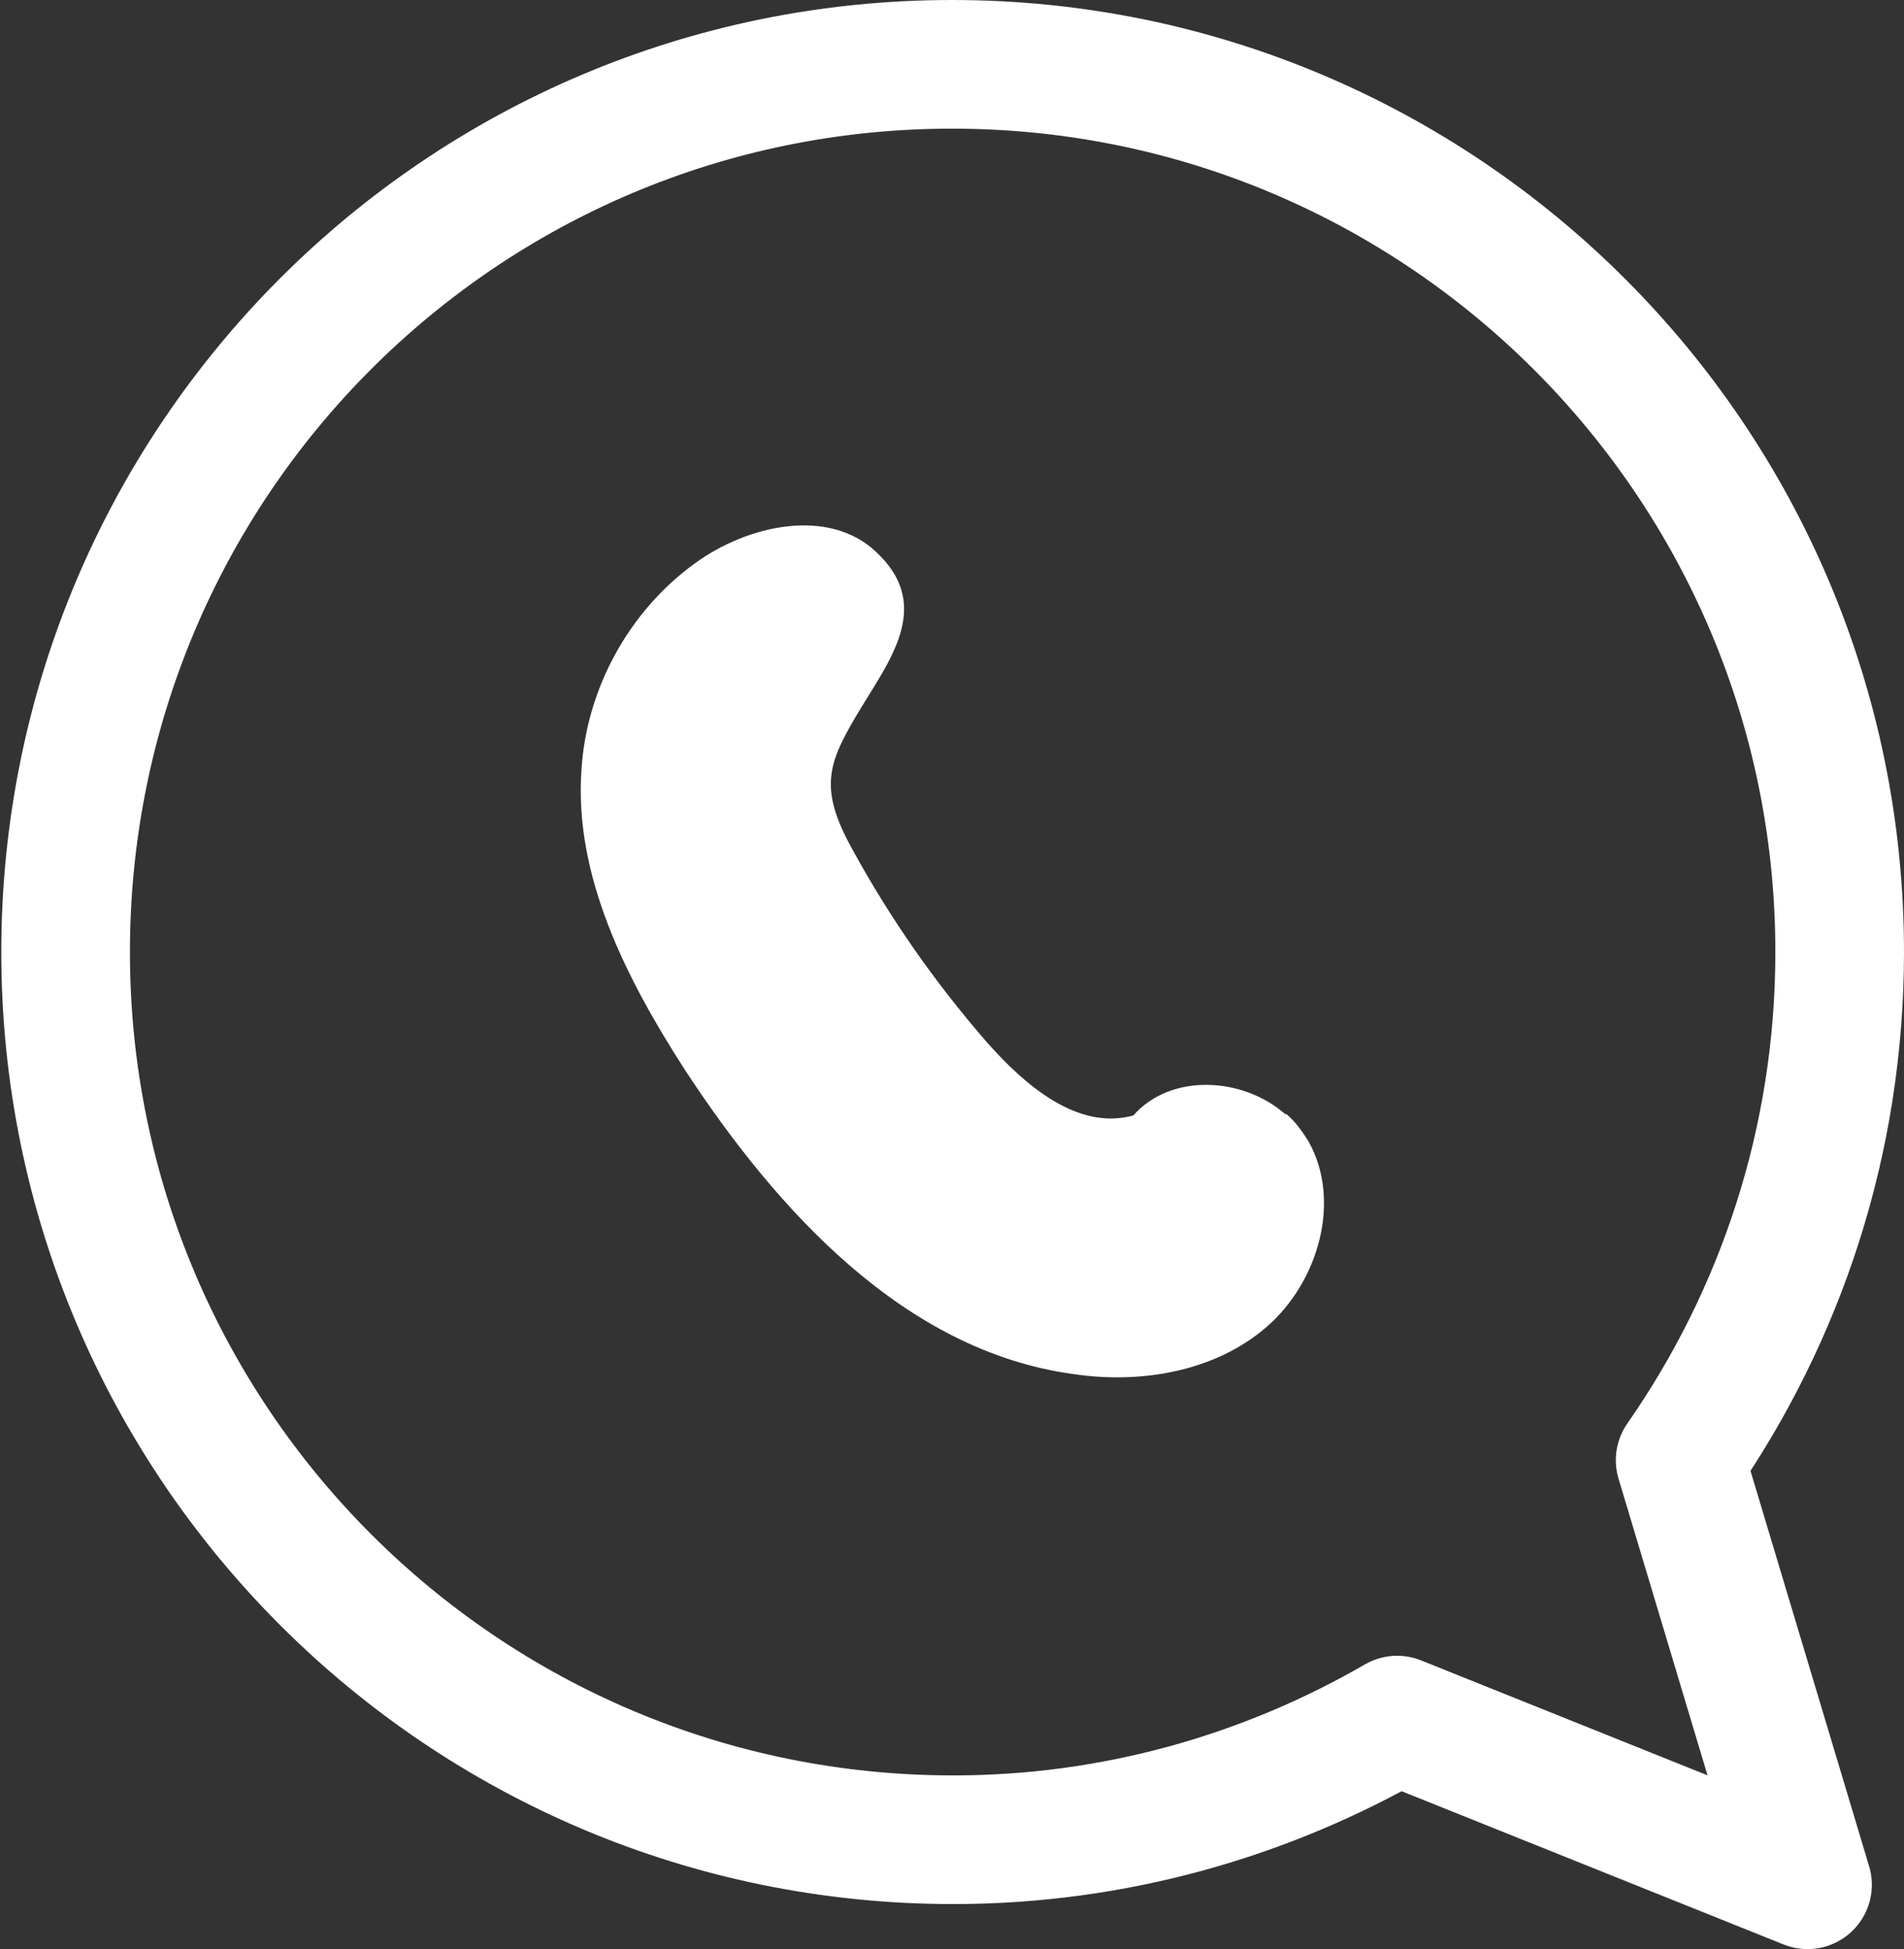
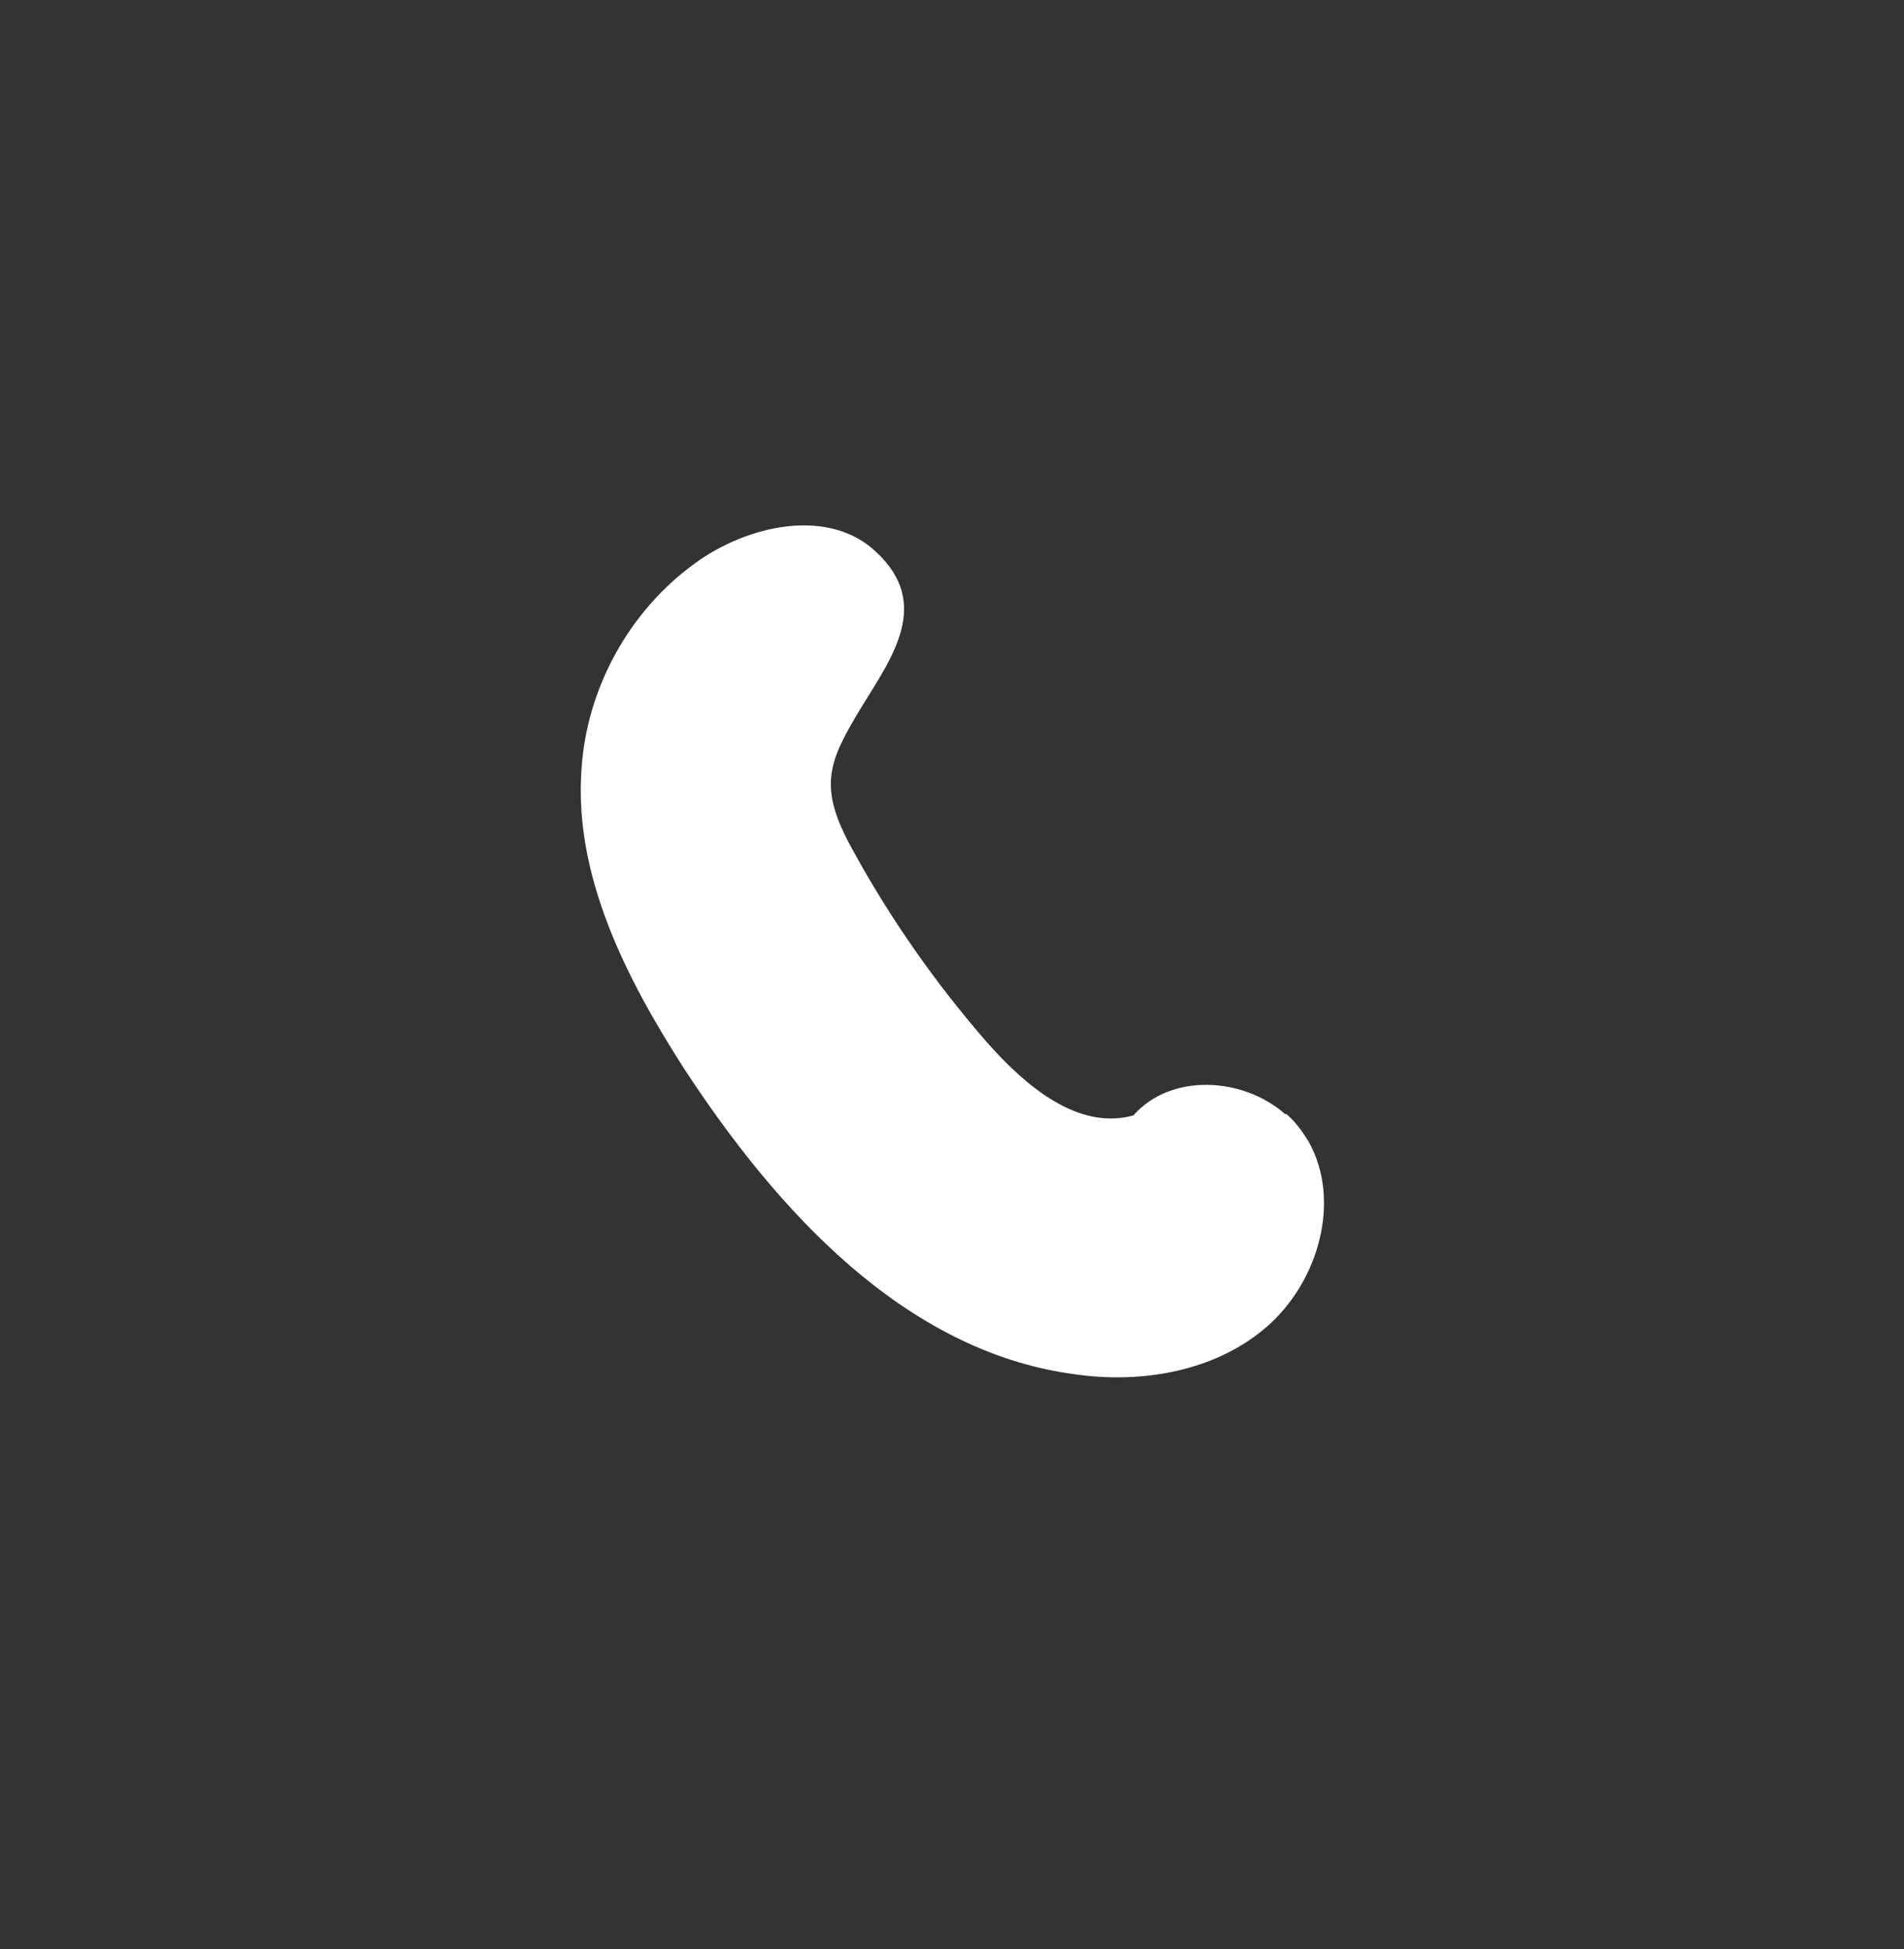
<svg xmlns="http://www.w3.org/2000/svg" viewBox="0 0 14.8 15.15" data-name="Layer 2" id="Layer_2">
  <rect x="0" y="0" width="14.8" height="15.15" fill="#333333" stroke="none" />
  <defs>
    <style>
      .cls-1 {
        fill: none;
        stroke: #fff;
        stroke-linecap: round;
        stroke-linejoin: round;
      }

      .cls-2 {
        fill: #fff;
        stroke-width: 0px;
      }
    </style>
  </defs>
  <g data-name="Layer 1" id="Layer_1-2">
    <g>
      <path d="M9.99,8.66c-.33-.29-.89-.32-1.18.01-.43.12-.84-.23-1.14-.57-.4-.46-.75-.96-1.04-1.49-.28-.5-.19-.69.07-1.12.24-.39.54-.8.11-1.2-.37-.35-1-.21-1.41.09-.51.37-.84.97-.88,1.6-.06.83.35,1.63.8,2.33.72,1.1,1.71,2.19,3.02,2.37.53.08,1.11-.02,1.51-.37s.58-.98.32-1.44c-.05-.08-.1-.15-.17-.21Z" class="cls-2" />
-       <path d="M13.06,11.35l.99,3.3-3.19-1.28c-1.02.59-2.2.93-3.45.93-3.81,0-6.9-3.09-6.9-6.9S3.59.5,7.4.5s6.9,3.09,6.9,6.9c0,1.47-.46,2.83-1.24,3.95Z" class="cls-1" />
    </g>
  </g>
</svg>